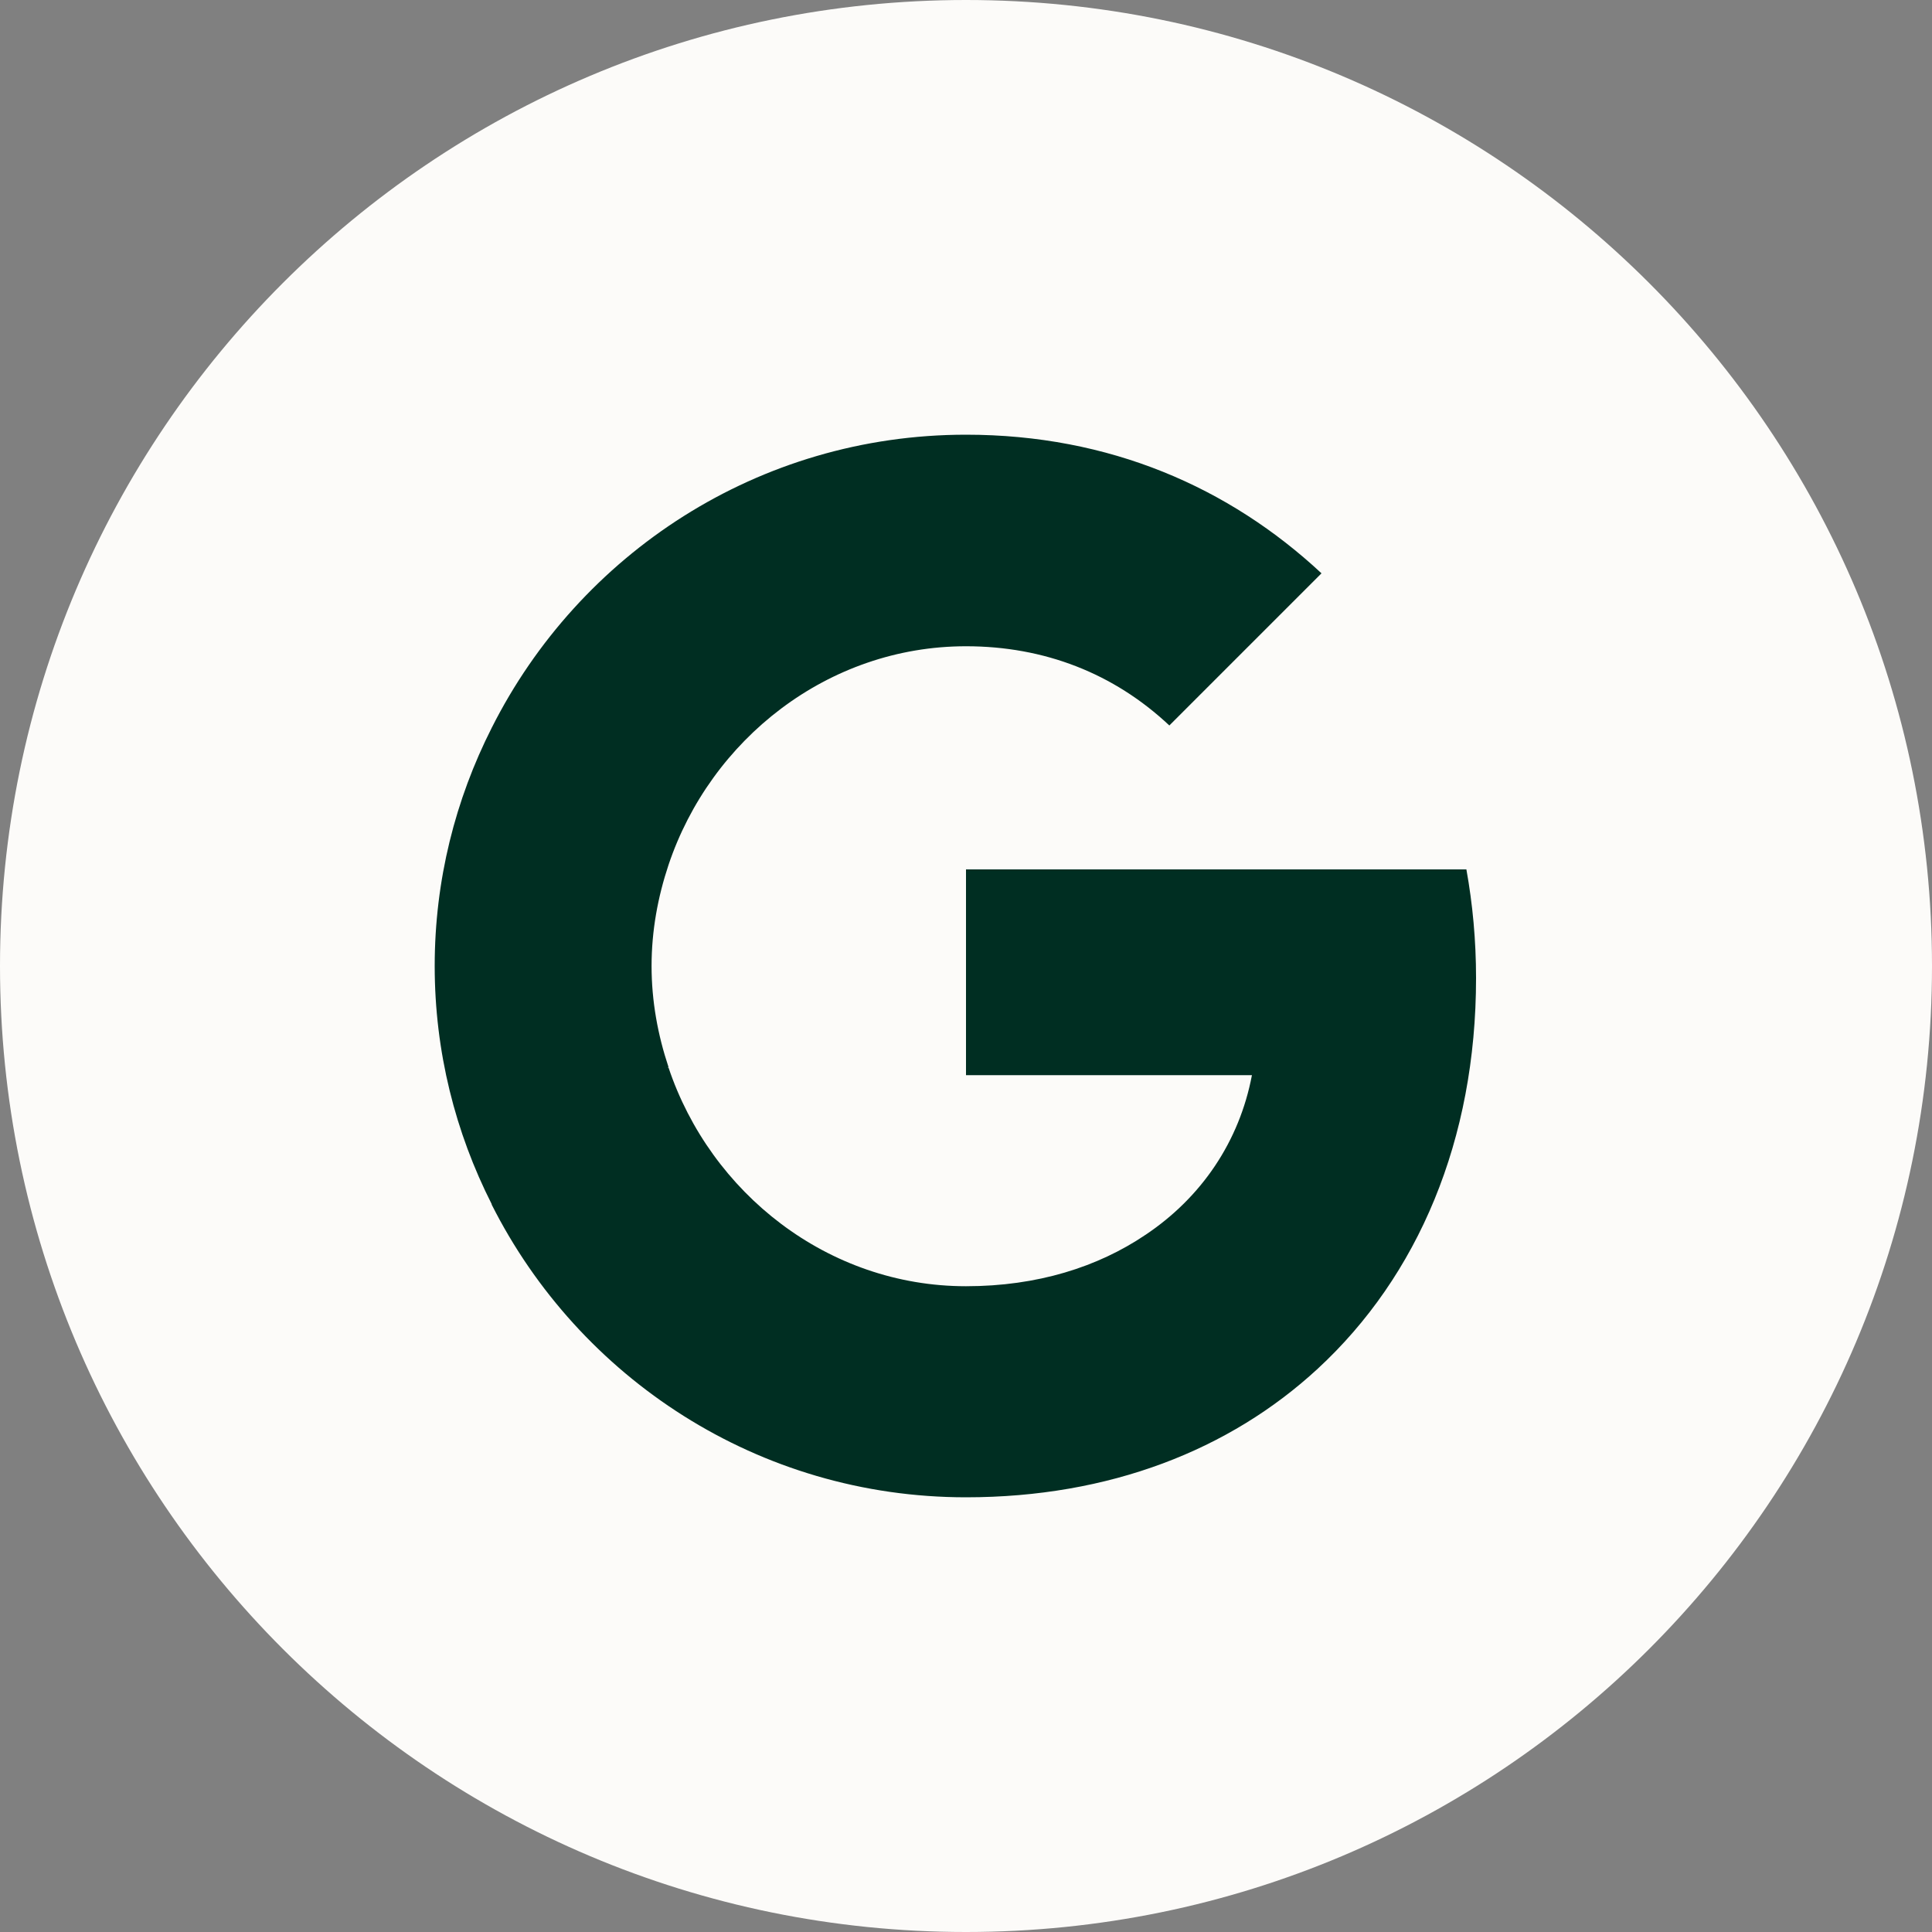
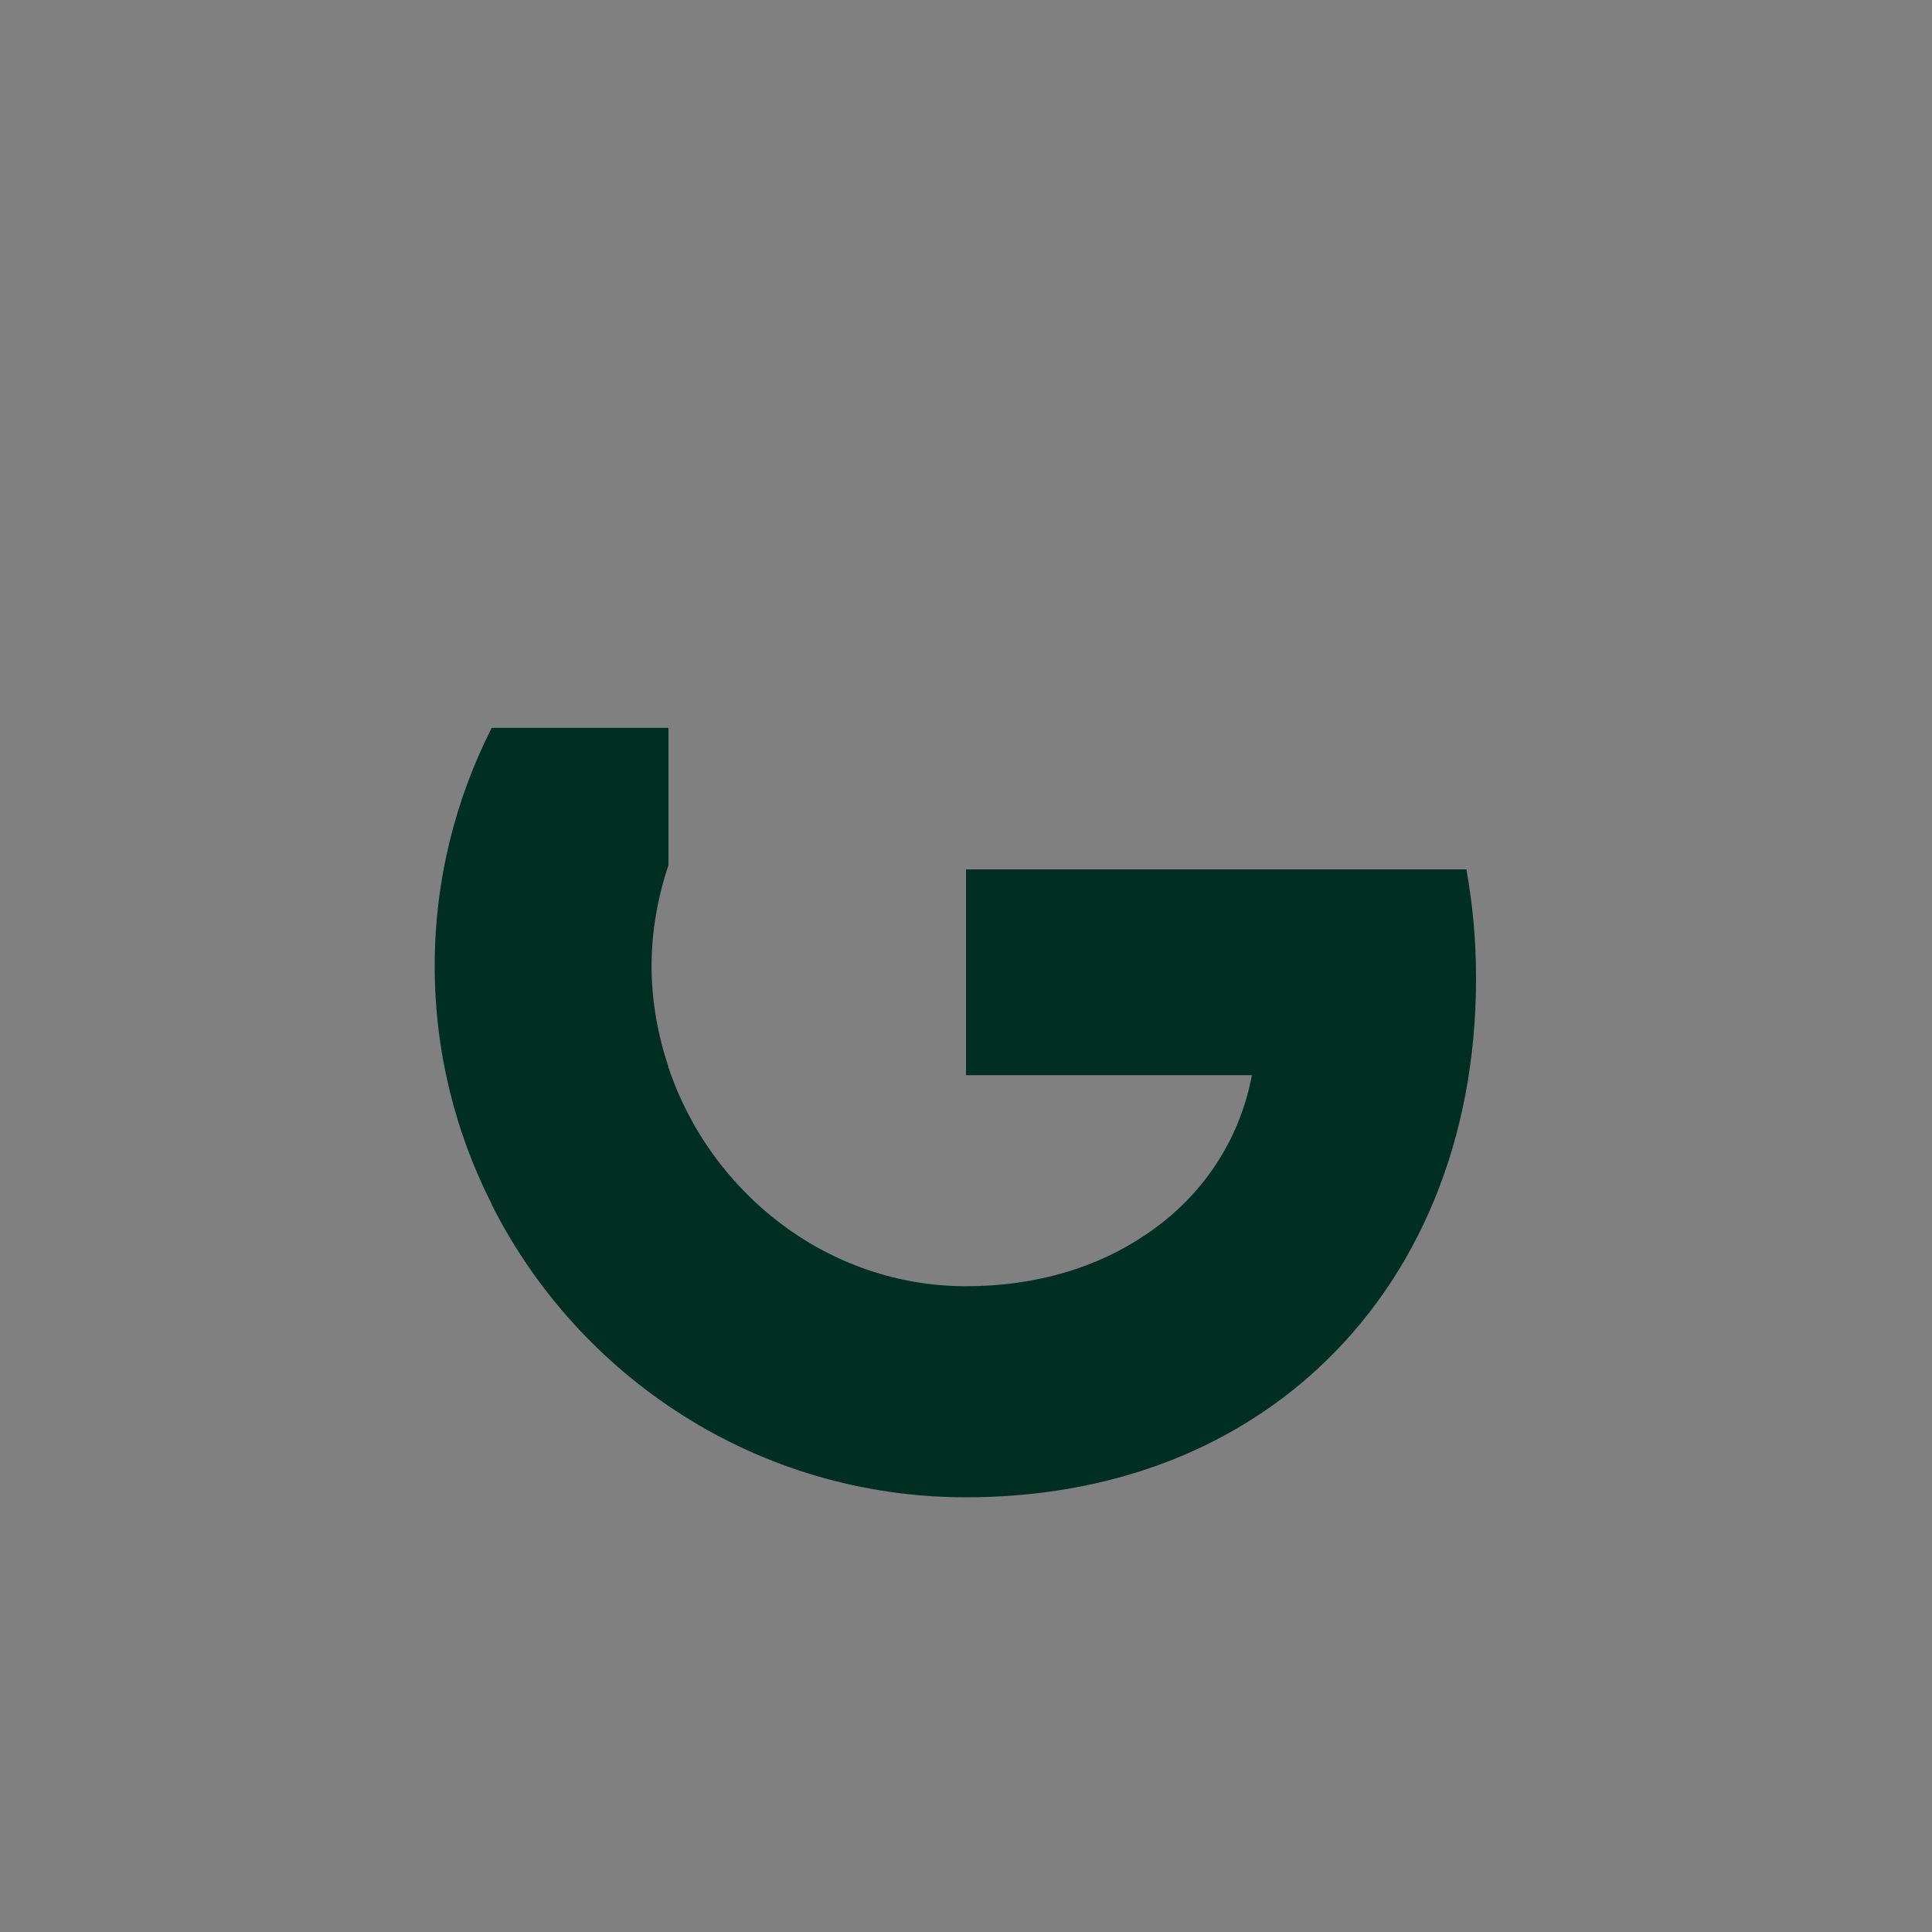
<svg xmlns="http://www.w3.org/2000/svg" version="1.1" id="Layer_1" x="0px" y="0px" viewBox="0 0 40 40" style="enable-background:new 0 0 40 40;" xml:space="preserve">
  <rect x="0" y="0" width="40" height="40" fill="#808080" stroke="none" />
  <style type="text/css">
	.st0{fill:#FCFBF9;}
	.st1{fill:#002E22;}
</style>
-   <path class="st0" d="M20,0L20,0c11.046,0,20,8.954,20,20l0,0c0,11.046-8.954,20-20,20l0,0C8.954,40,0,31.046,0,20l0,0  C0,8.954,8.954,0,20,0z" />
  <path class="st1" d="M30.56,20.25c0-0.78-0.07-1.53-0.2-2.25H20v4.26h5.92c-0.26,1.37-1.04,2.53-2.21,3.31v2.77h3.57  C29.36,26.42,30.56,23.6,30.56,20.25z" />
  <path class="st1" d="M20,31c2.97,0,5.46-0.98,7.28-2.66l-3.57-2.77c-0.98,0.66-2.23,1.06-3.71,1.06c-2.86,0-5.29-1.93-6.16-4.53  h-3.66v2.84C11.99,28.53,15.7,31,20,31z" />
  <path class="st1" d="M13.84,22.09c-0.22-0.66-0.35-1.36-0.35-2.09c0-0.73,0.13-1.43,0.35-2.09v-2.84h-3.66C9.43,16.55,9,18.22,9,20  c0,1.78,0.43,3.45,1.18,4.93l2.85-2.22L13.84,22.09z" />
-   <path class="st1" d="M20,13.38c1.62,0,3.06,0.56,4.21,1.64l3.15-3.15C25.45,10.09,22.97,9,20,9c-4.3,0-8.01,2.47-9.82,6.07  l3.66,2.84C14.71,15.31,17.14,13.38,20,13.38z" />
</svg>